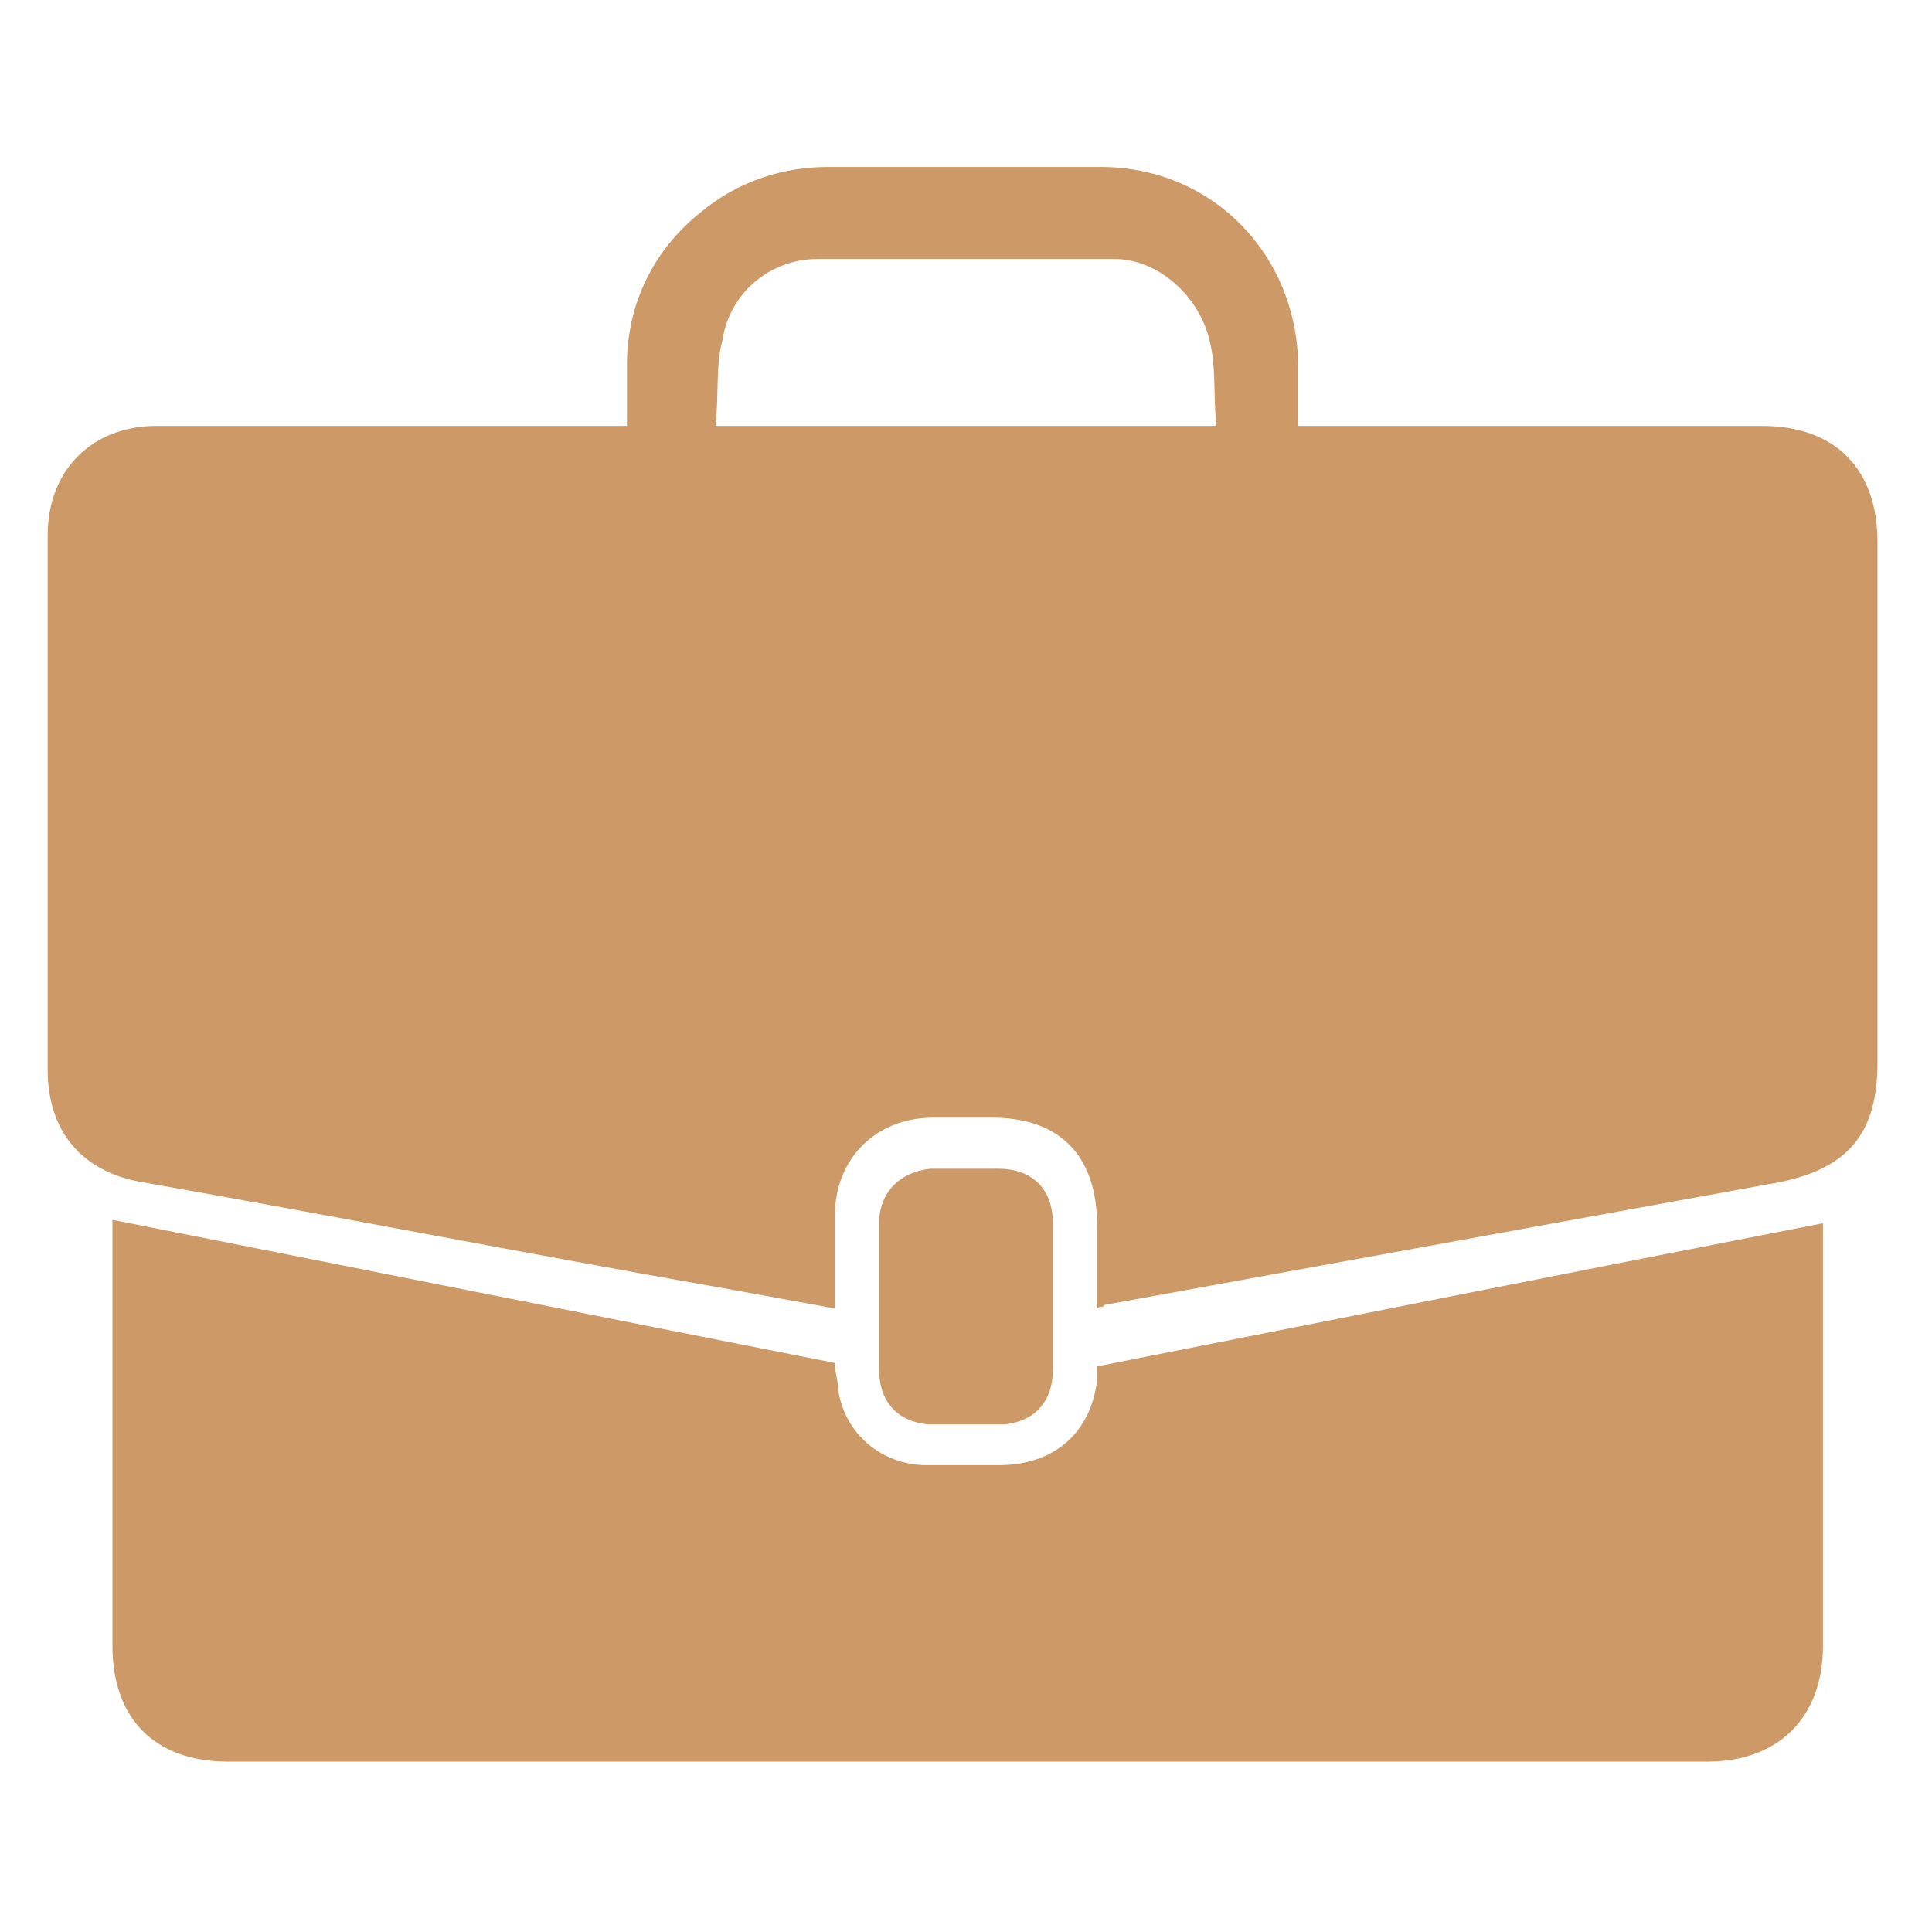
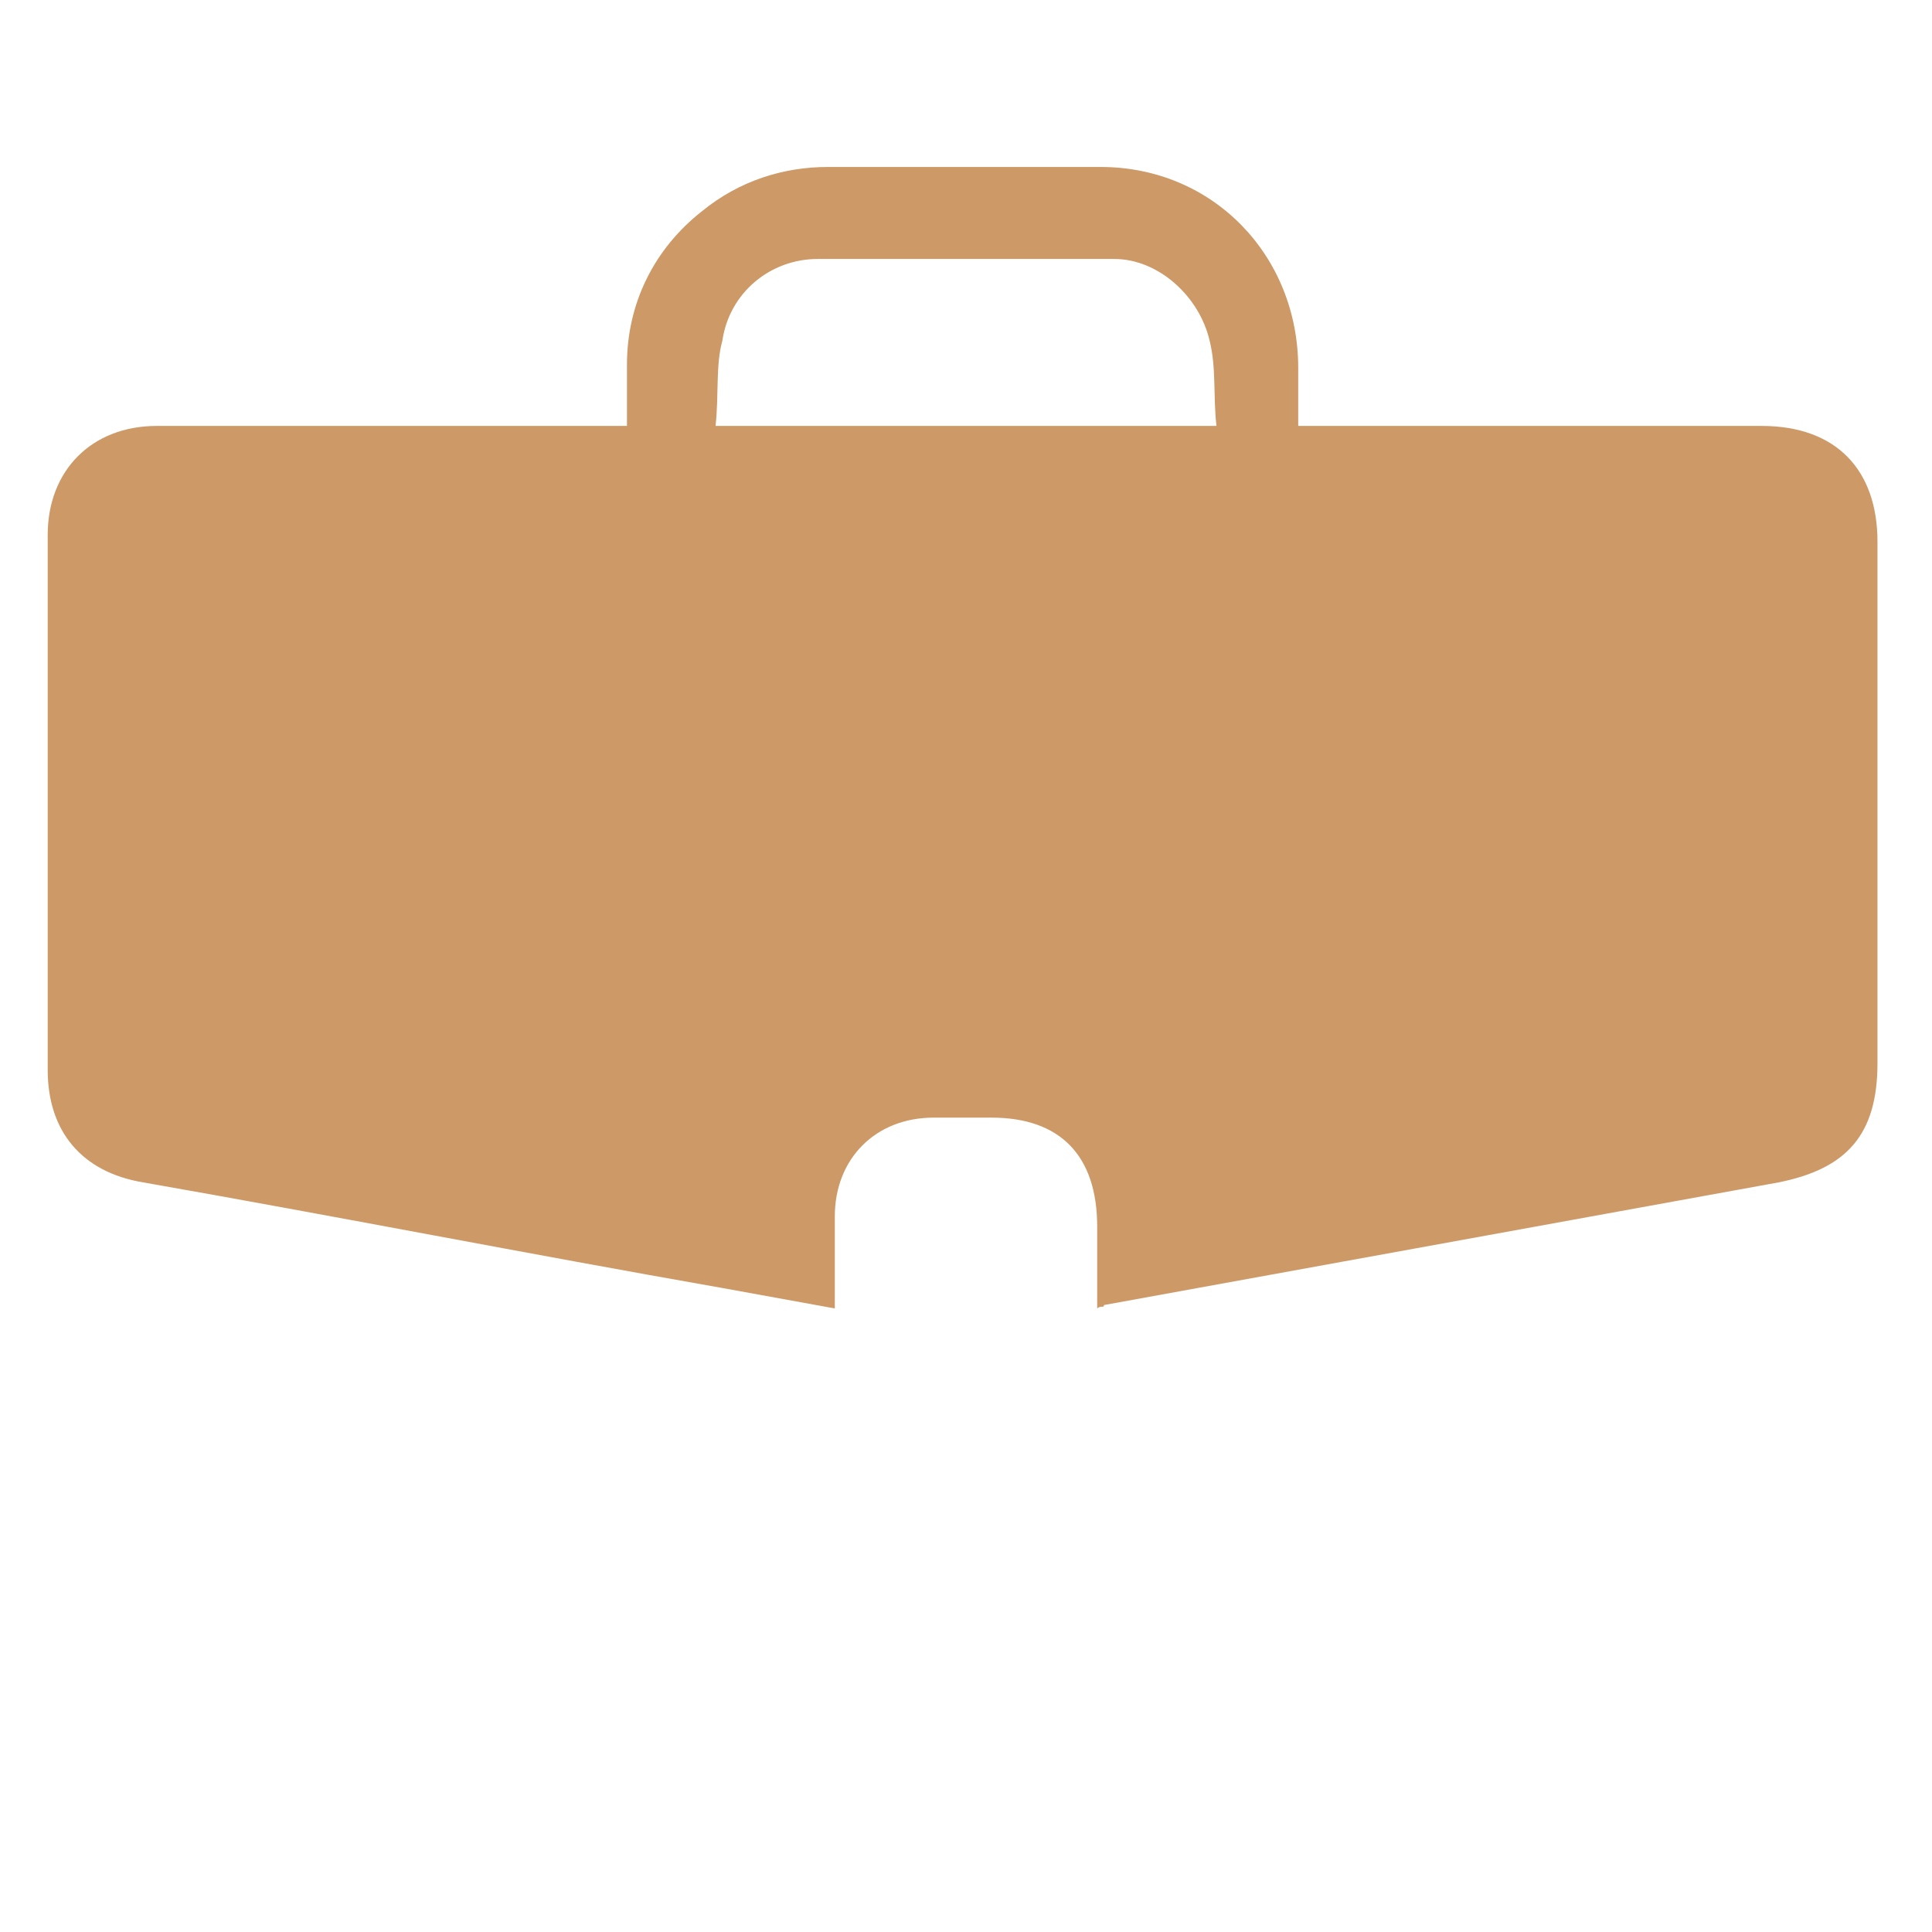
<svg xmlns="http://www.w3.org/2000/svg" id="Слой_1" x="0px" y="0px" viewBox="0 0 56.7 56.7" style="enable-background:new 0 0 56.7 56.7;" xml:space="preserve">
  <style type="text/css"> .st0{fill:#CD9967;} </style>
  <g>
    <path class="st0" d="M32.2,38.4c0-0.8,0-1.6,0-2.4c0-2.1-1.1-3.2-3.1-3.2c-0.6,0-1.1,0-1.7,0c-1.7,0-2.9,1.2-2.9,2.9 c0,0.9,0,1.8,0,2.7c-1.1-0.2-2.2-0.4-3.3-0.6c-5.7-1-11.3-2.1-17-3.1c-1.8-0.3-2.8-1.5-2.8-3.3c0-5.2,0-10.4,0-15.7 c0-1.9,1.3-3.2,3.2-3.2c4.4,0,8.8,0,13.1,0c0.2,0,0.4,0,0.7,0c0-0.6,0-1.2,0-1.8c0-1.8,0.8-3.4,2.2-4.5c1.1-0.9,2.4-1.3,3.7-1.3 c2.7,0,5.3,0,8,0c3.3,0,5.8,2.6,5.8,5.9c0,0.5,0,1.1,0,1.7c0.2,0,0.4,0,0.6,0c4.3,0,8.6,0,13,0c2.2,0,3.4,1.3,3.4,3.4 c0,5.1,0,10.2,0,15.3c0,2.1-0.9,3.1-2.9,3.5c-6.6,1.2-13.2,2.4-19.8,3.6C32.4,38.4,32.3,38.3,32.2,38.4z M21,12.5c5,0,9.8,0,14.7,0 c-0.1-0.9,0-1.7-0.2-2.5c-0.3-1.3-1.5-2.4-2.8-2.4c-2.9,0-5.8,0-8.7,0c-1.4,0-2.6,1-2.8,2.4C21,10.7,21.1,11.6,21,12.5z" />
-     <path class="st0" d="M32.2,40.1c7.1-1.4,14.1-2.8,21.3-4.2c0,1.1,0,2.1,0,3.1c0,3.1,0,6.2,0,9.3c0,2.1-1.3,3.4-3.4,3.4 c-12.4,0-24.9,0-37.3,0c-2,0-4.1,0-6.1,0c-2.2,0-3.4-1.3-3.4-3.4c0-4,0-7.9,0-11.9c0-0.2,0-0.3,0-0.6c7.1,1.4,14.1,2.8,21.2,4.2 c0,0.3,0.1,0.5,0.1,0.8c0.2,1.3,1.3,2.2,2.6,2.2c0.7,0,1.4,0,2.1,0c1.6,0,2.7-0.9,2.9-2.5C32.2,40.5,32.2,40.3,32.2,40.1z" />
-     <path class="st0" d="M30.9,38.1c0,0.7,0,1.4,0,2.1c0,0.9-0.5,1.5-1.4,1.6c-0.8,0-1.5,0-2.3,0c-0.9-0.1-1.4-0.7-1.4-1.6 c0-1.4,0-2.8,0-4.3c0-0.9,0.6-1.5,1.5-1.6c0.7,0,1.4,0,2,0c1,0,1.6,0.6,1.6,1.6C30.9,36.7,30.9,37.4,30.9,38.1z" />
  </g>
</svg>